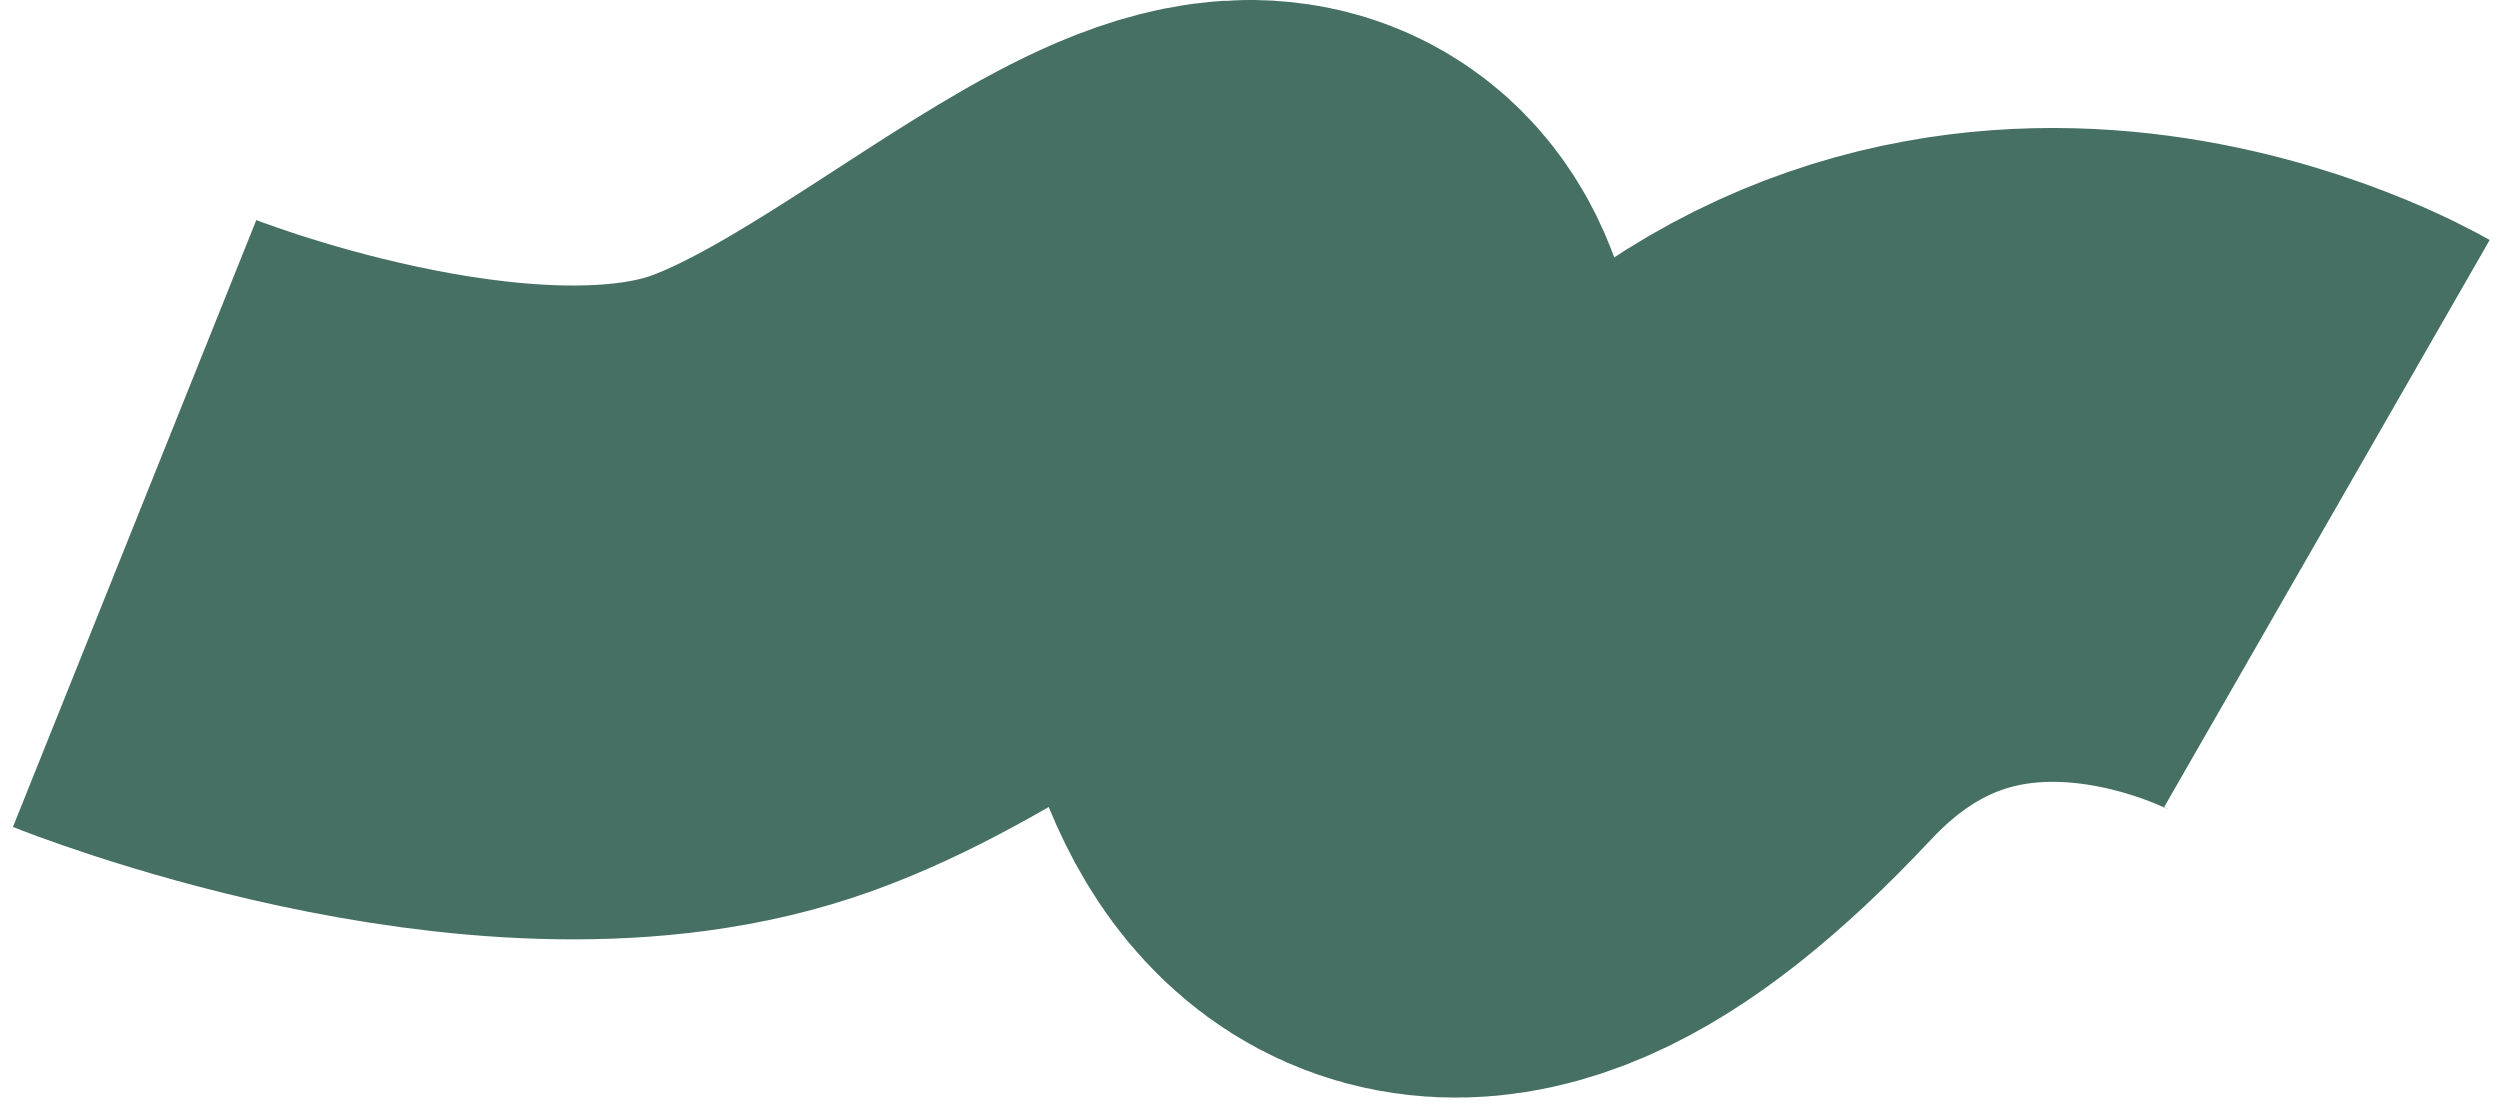
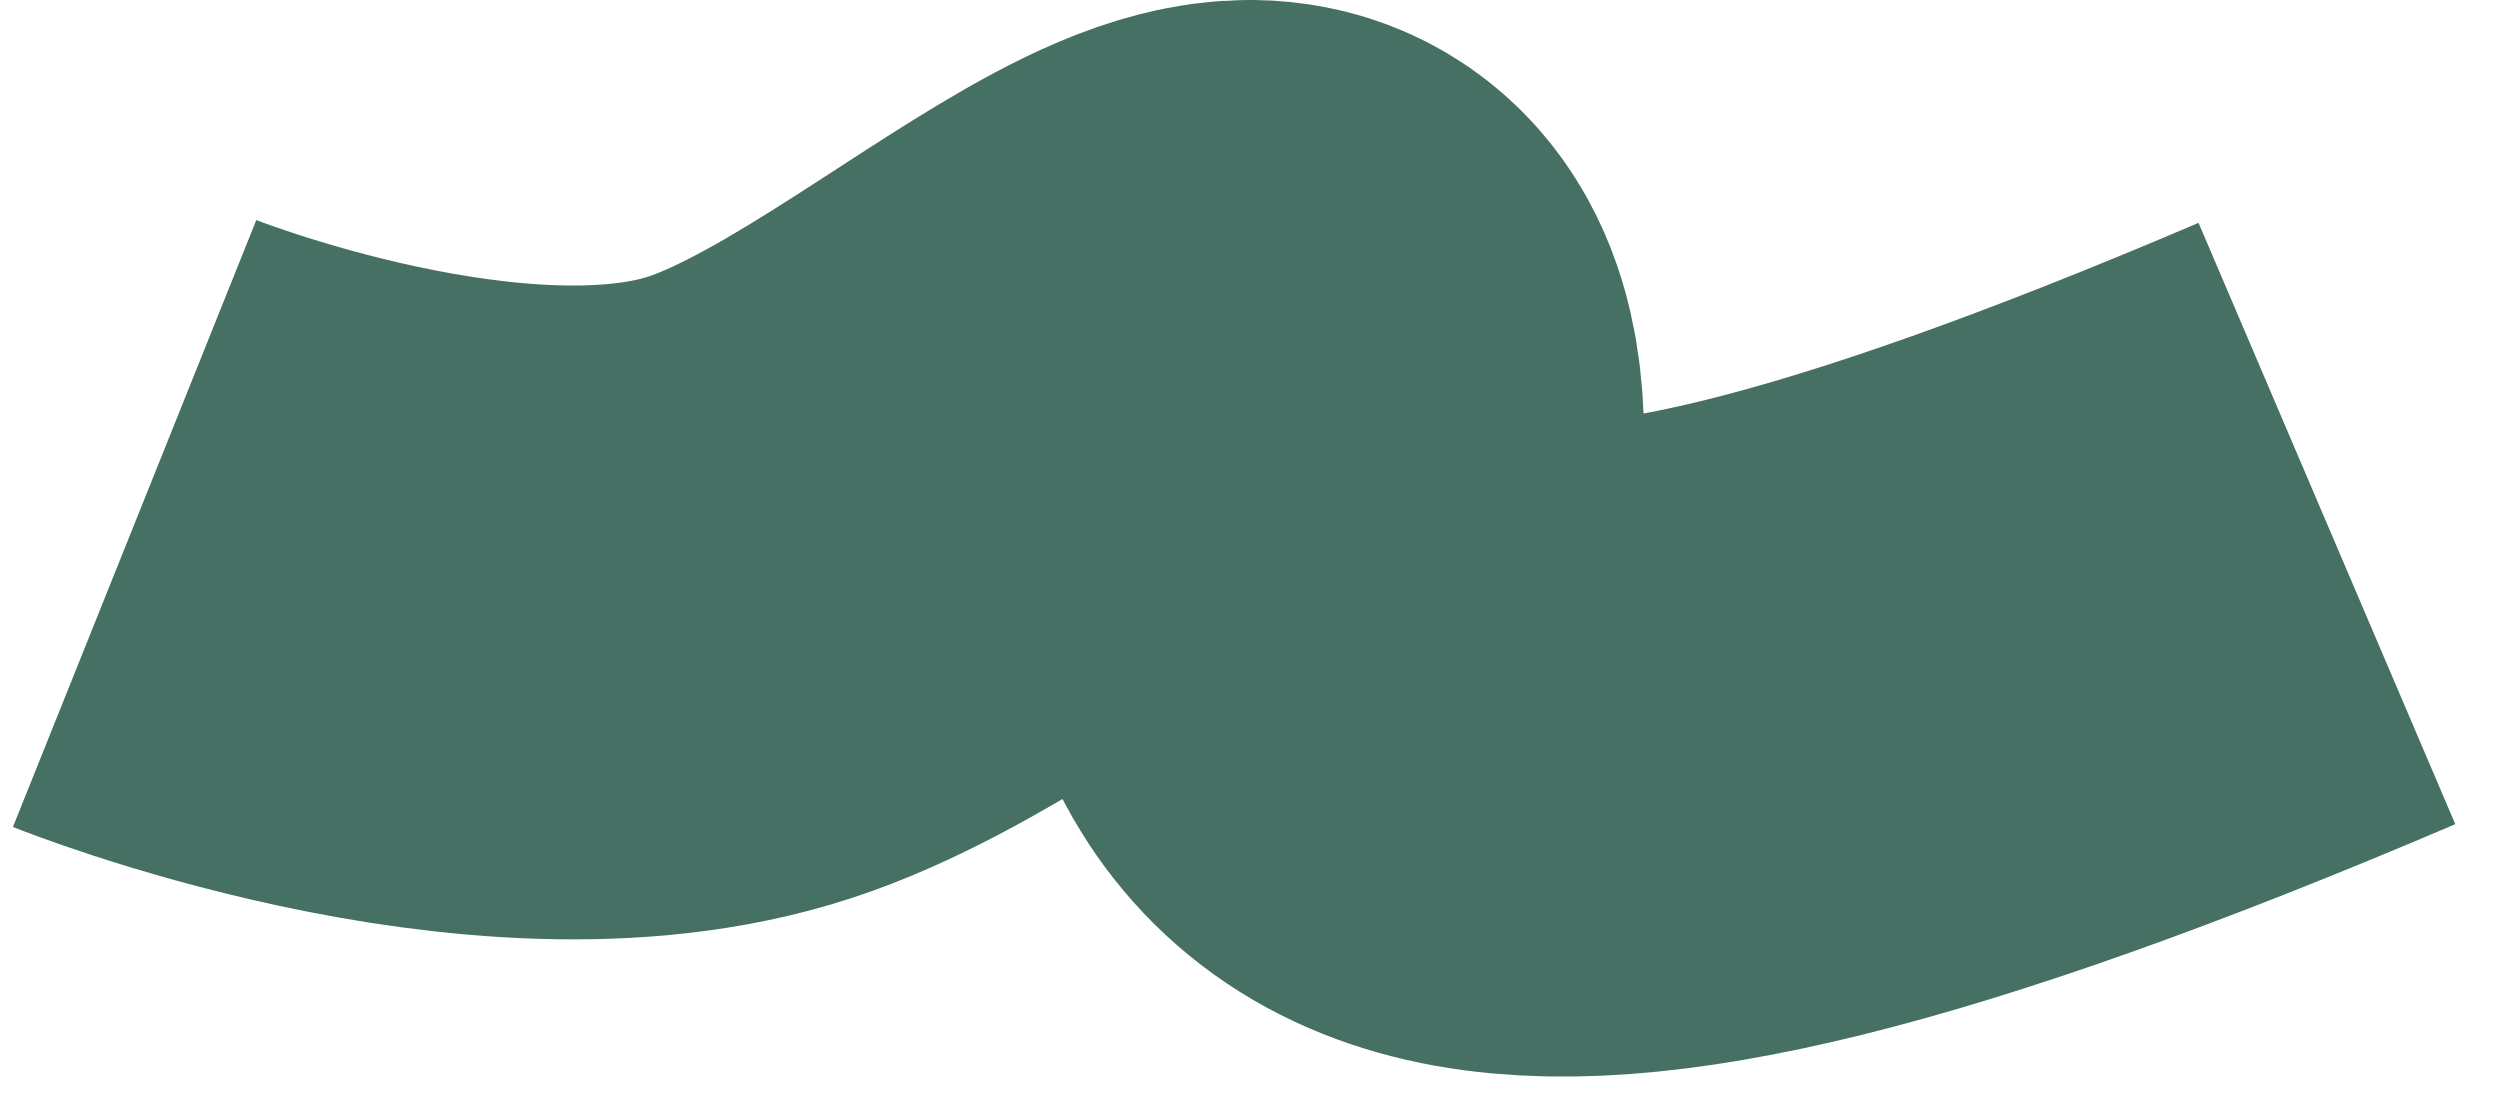
<svg xmlns="http://www.w3.org/2000/svg" width="130" height="58" viewBox="0 0 130 58" fill="none">
-   <path d="M121 27.223C121 27.223 102.475 16.589 88 32.041C73.525 47.493 68.5 38.544 68.5 23.041C68.5 7.539 52.057 26.261 39 30.54C25.943 34.819 7 27.223 7 27.223" stroke="#457063" stroke-width="34" />
+   <path d="M121 27.223C73.525 47.493 68.5 38.544 68.5 23.041C68.5 7.539 52.057 26.261 39 30.54C25.943 34.819 7 27.223 7 27.223" stroke="#457063" stroke-width="34" />
</svg>